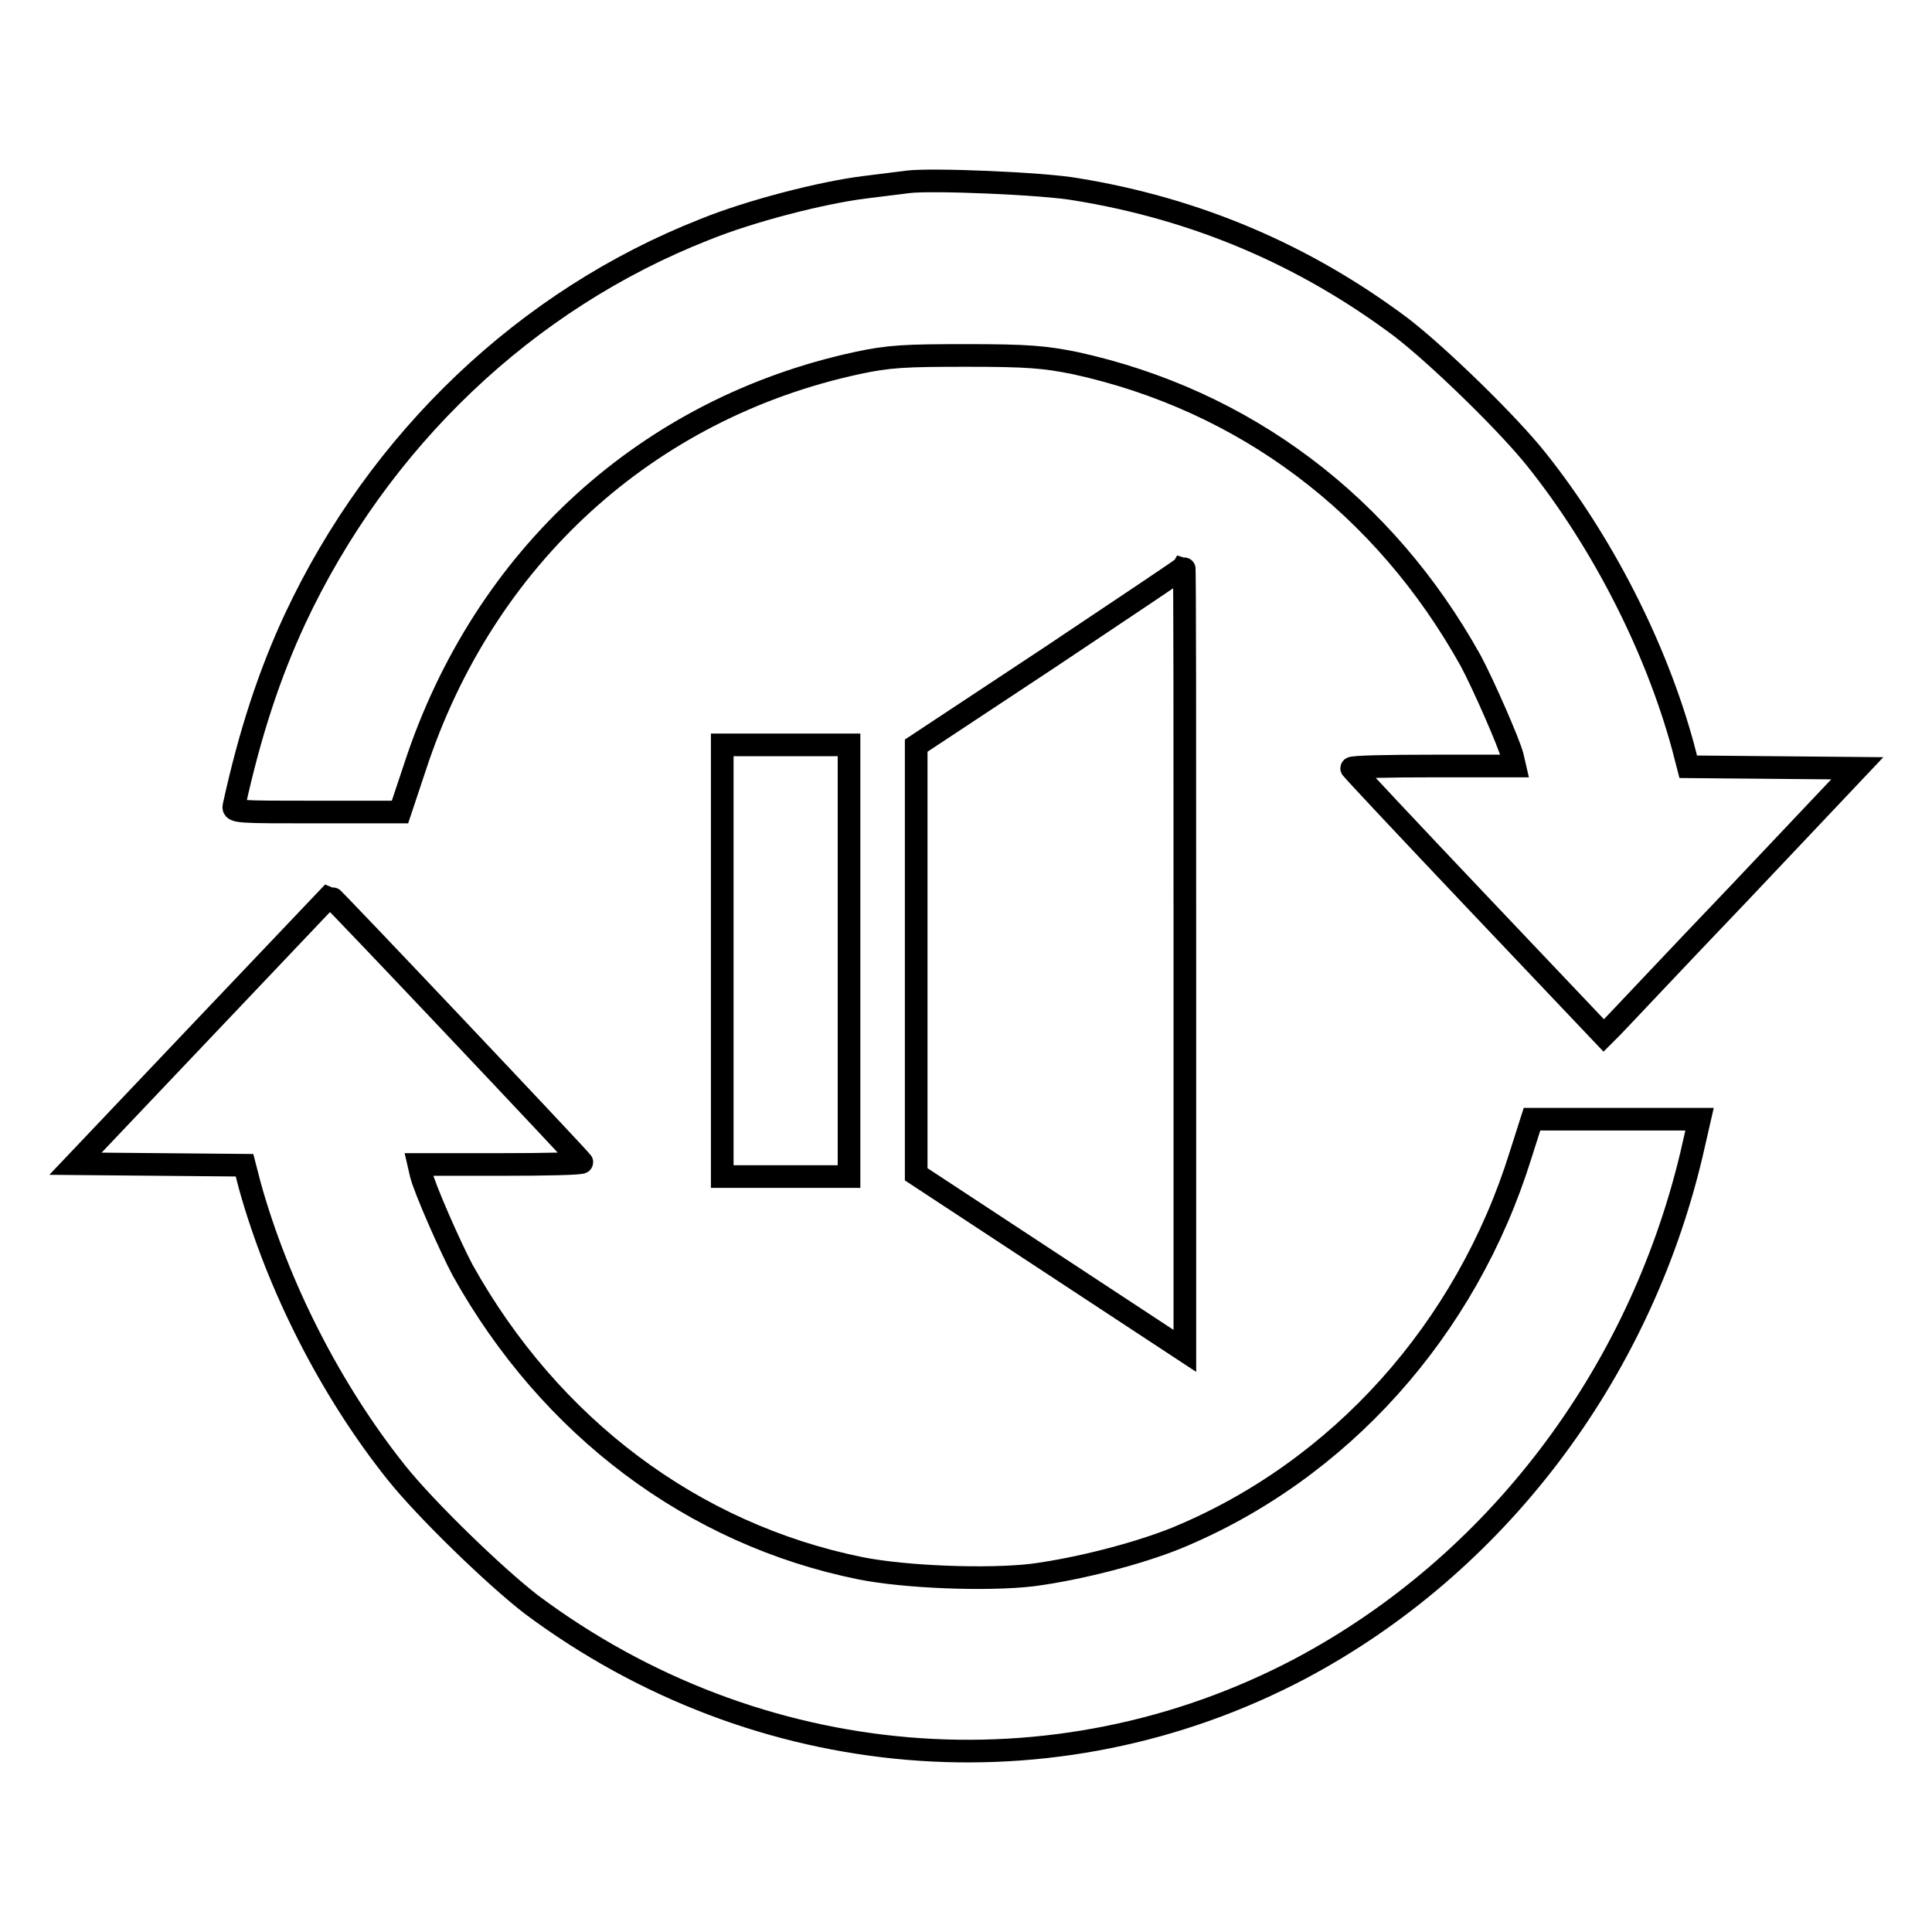
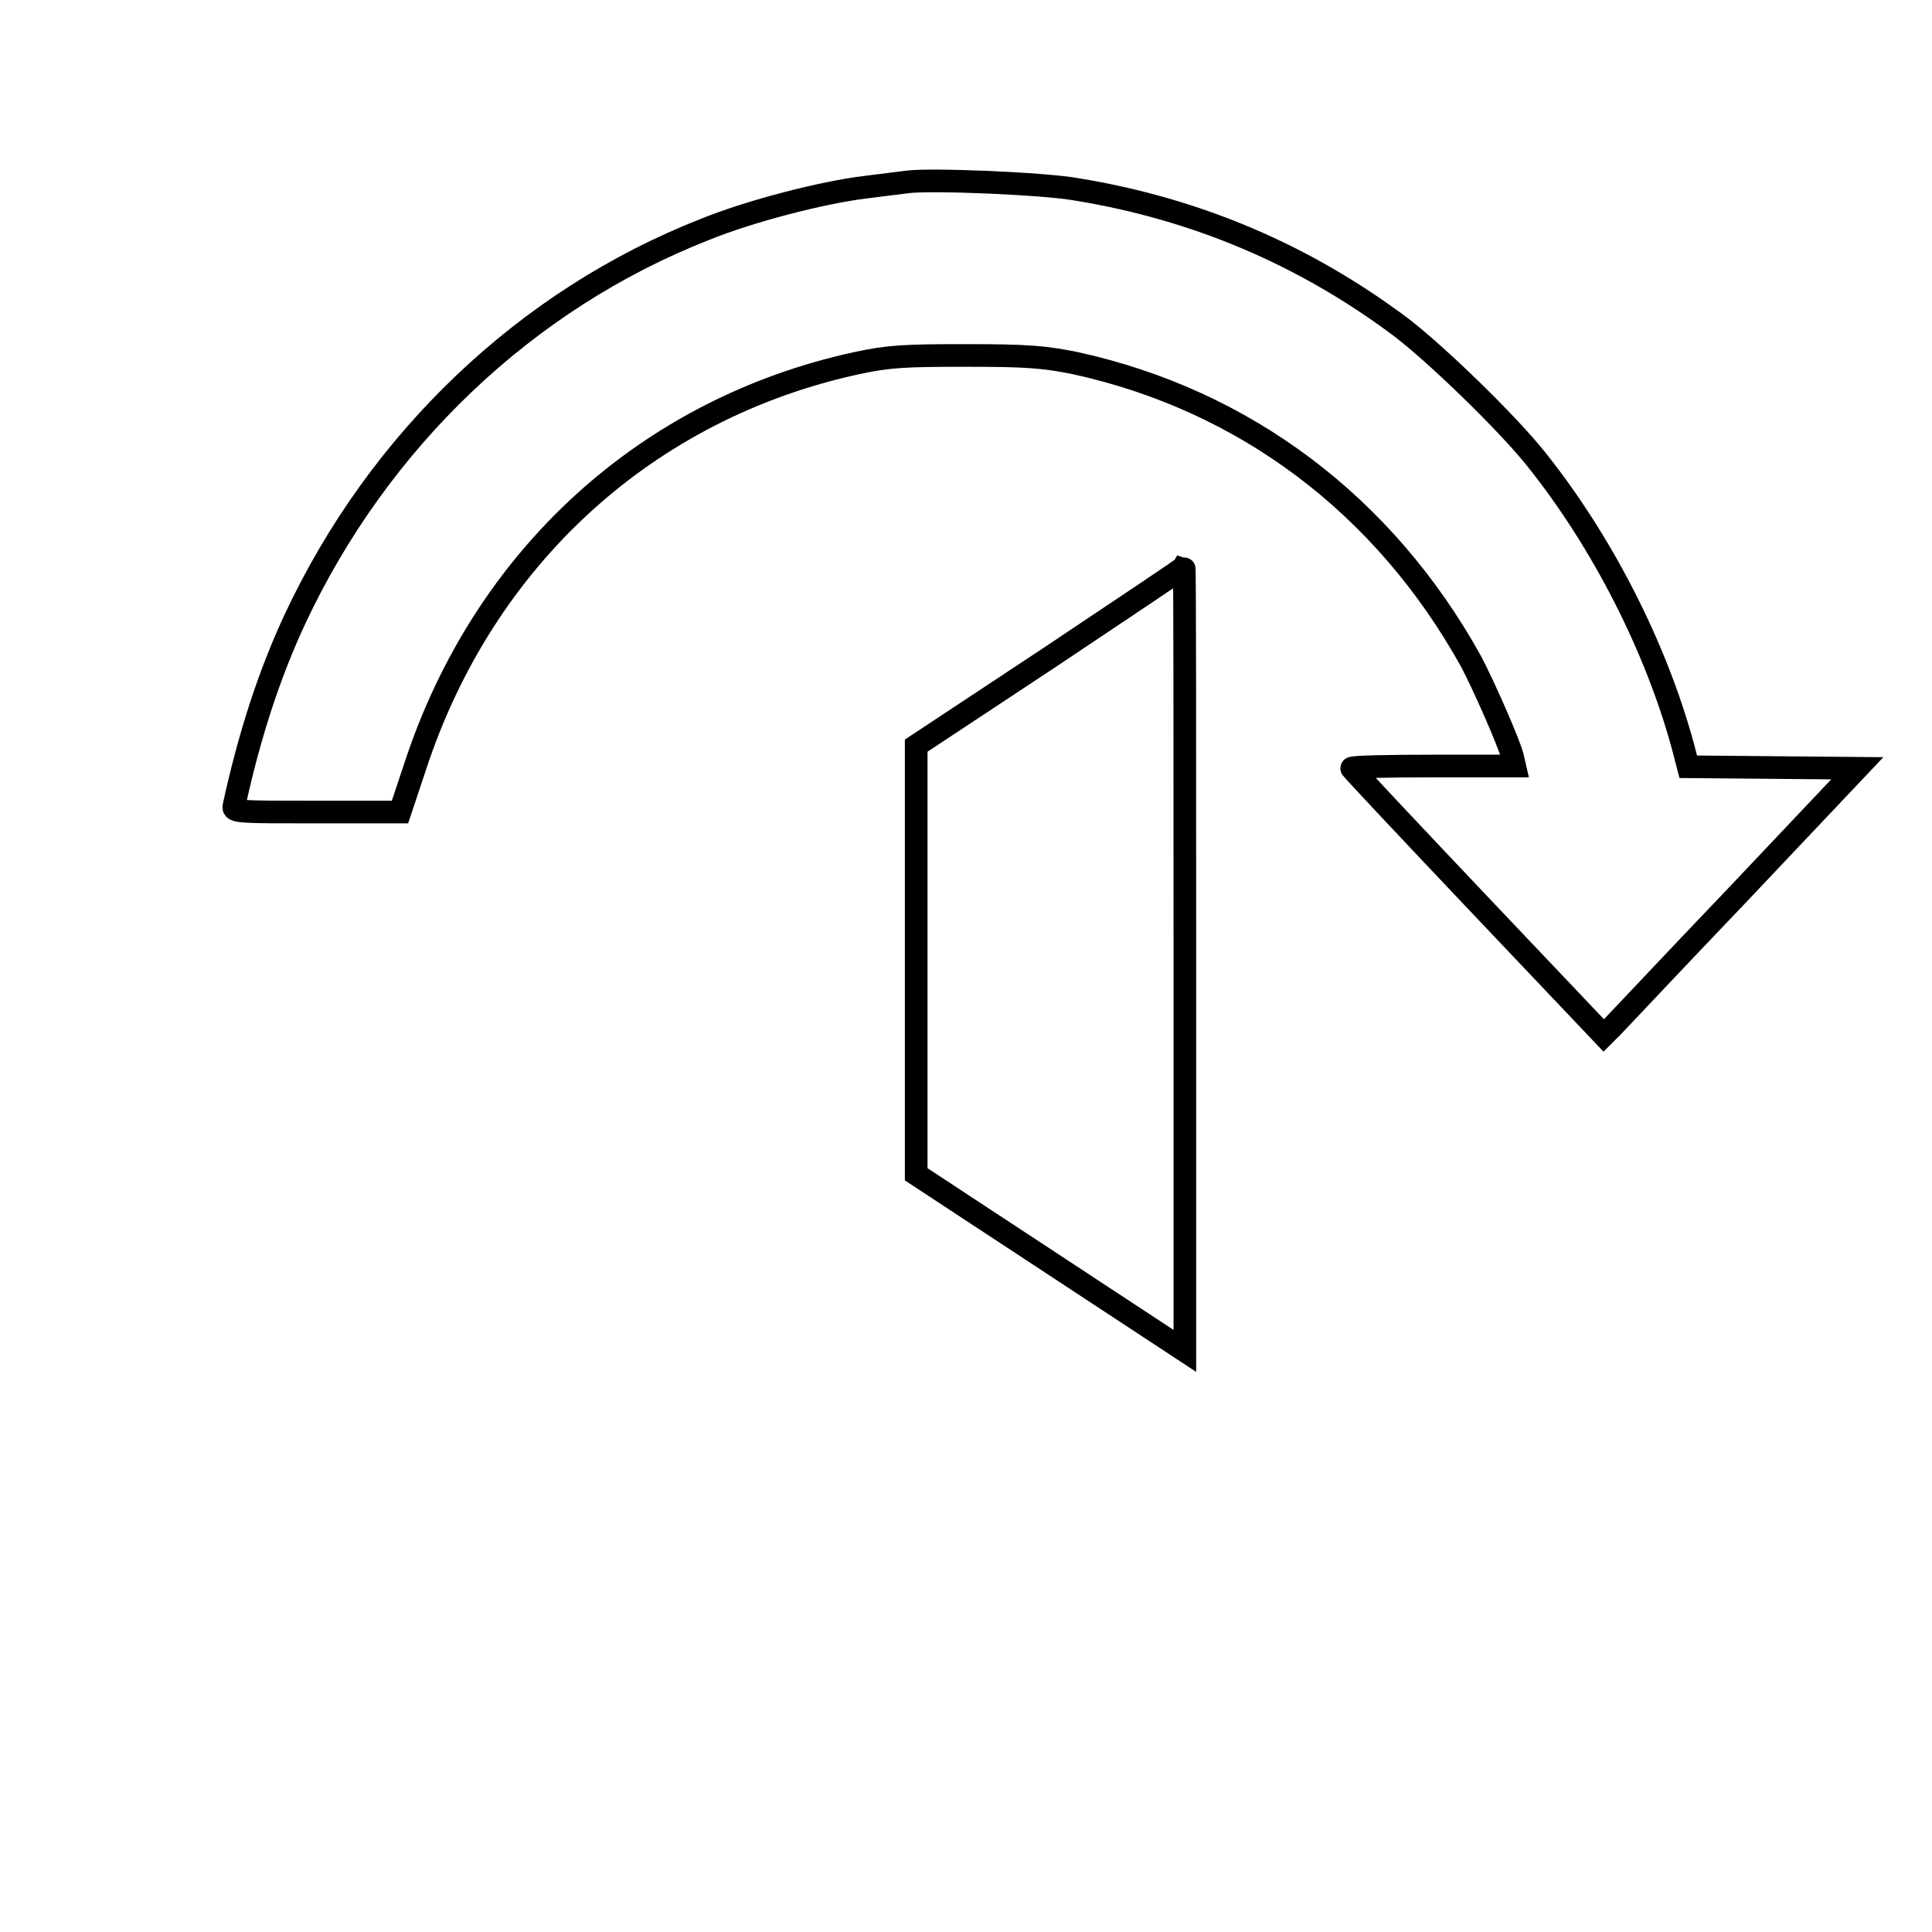
<svg xmlns="http://www.w3.org/2000/svg" version="1.1" x="0px" y="0px" viewBox="0 0 256 256" enable-background="new 0 0 256 256" xml:space="preserve">
  <g>
    <g>
      <g>
        <path stroke-width="3" fill-opacity="0" stroke="#000000" d="M120.3,24.1c-0.7,0.1-3.3,0.4-5.6,0.7c-5.8,0.7-15.4,3.2-21.3,5.6C69.7,39.7,50.2,58.3,39.1,82c-3.4,7.3-6,15.2-8.1,24.8c-0.2,0.8,0.6,0.8,10.9,0.8h11.1l2-6c9.1-27.8,30.8-47.5,58.6-53.5c4.2-0.9,6.3-1,14.5-1c8.1,0,10.3,0.2,14.3,1c22.5,4.9,41,18.8,52.5,39.5c1.6,3,5,10.7,5.5,12.6l0.3,1.3h-10.8c-5.9,0-10.8,0.1-10.8,0.3c0,0.1,7.5,8.1,16.7,17.8l16.7,17.6l1.1-1.1c0.6-0.6,8.1-8.6,16.8-17.7l15.7-16.6l-11.2-0.1l-11.2-0.1l-0.7-2.7c-3.6-13.2-10.7-27.1-19.4-38c-3.9-4.9-13.1-13.8-17.9-17.5c-12.8-9.6-27.1-15.7-43-18.3C138.3,24.3,123.3,23.7,120.3,24.1z" />
        <path stroke-width="3" fill-opacity="0" stroke="#000000" d="M139.1,87.1l-17.7,11.7v28.4v28.4l17.8,11.7l17.8,11.7v-51.9c0-28.6,0-52-0.1-52C156.8,75.3,148.8,80.6,139.1,87.1z" />
-         <path stroke-width="3" fill-opacity="0" stroke="#000000" d="M95.7,127.3v28.6h8.4h8.4v-28.6V98.7h-8.4h-8.4V127.3z" />
-         <path stroke-width="3" fill-opacity="0" stroke="#000000" d="M26.8,136.5L10,154.2l11.2,0.1l11.2,0.1l0.7,2.7c3.7,13.3,10.7,27.1,19.4,38c3.9,4.9,13.1,13.8,17.9,17.5c30,22.4,69.3,25.7,101.9,8.5c25.8-13.7,44.8-38.7,51.8-68l1.1-4.8l-1.8,0c-1,0-4.3,0-7.2,0c-2.9,0-7.2,0-9.3,0l-3.9,0l-1.5,4.7c-7.2,23.2-24,41.9-45.6,50.8c-5.2,2.1-13,4.1-19.1,4.9c-5.9,0.7-16.8,0.3-22.8-0.9c-22.2-4.5-41.1-18.7-52.7-39.5c-1.6-3-5-10.7-5.5-12.7l-0.3-1.3h10.8c5.9,0,10.8-0.1,10.8-0.3c0-0.2-33.2-35.3-33.4-35.3C43.6,118.8,36,126.8,26.8,136.5z" />
      </g>
    </g>
  </g>
</svg>